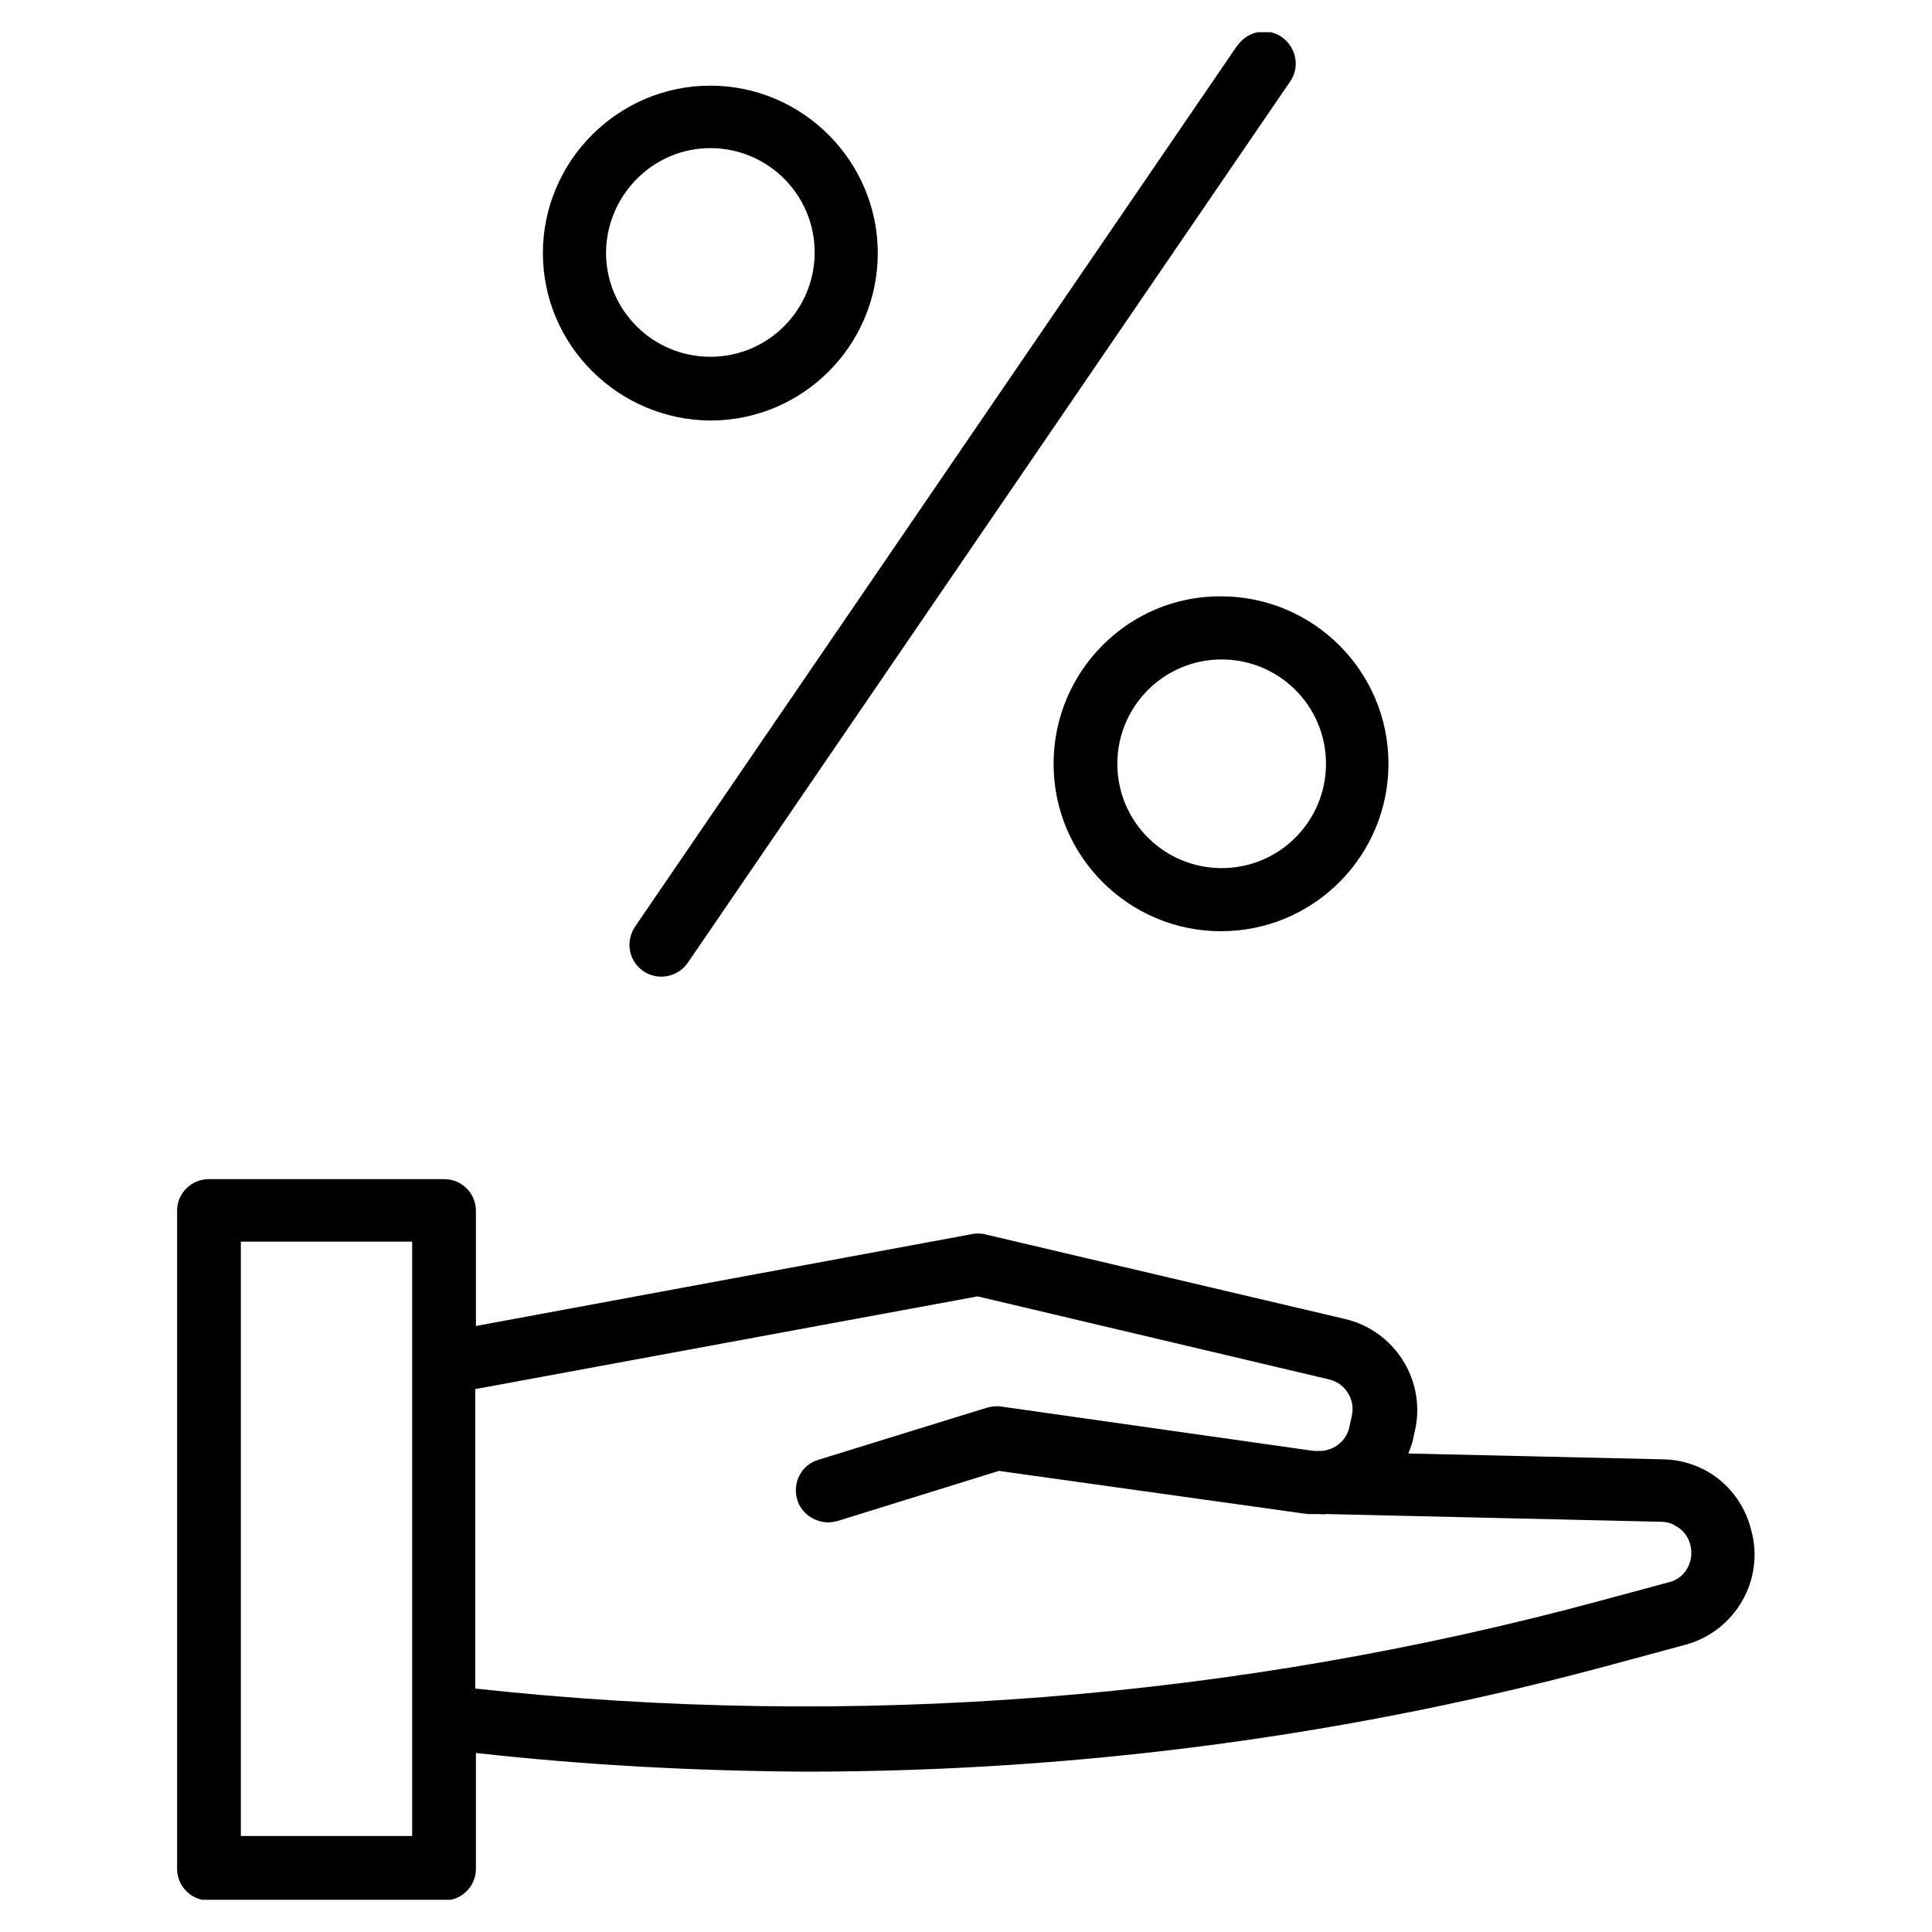
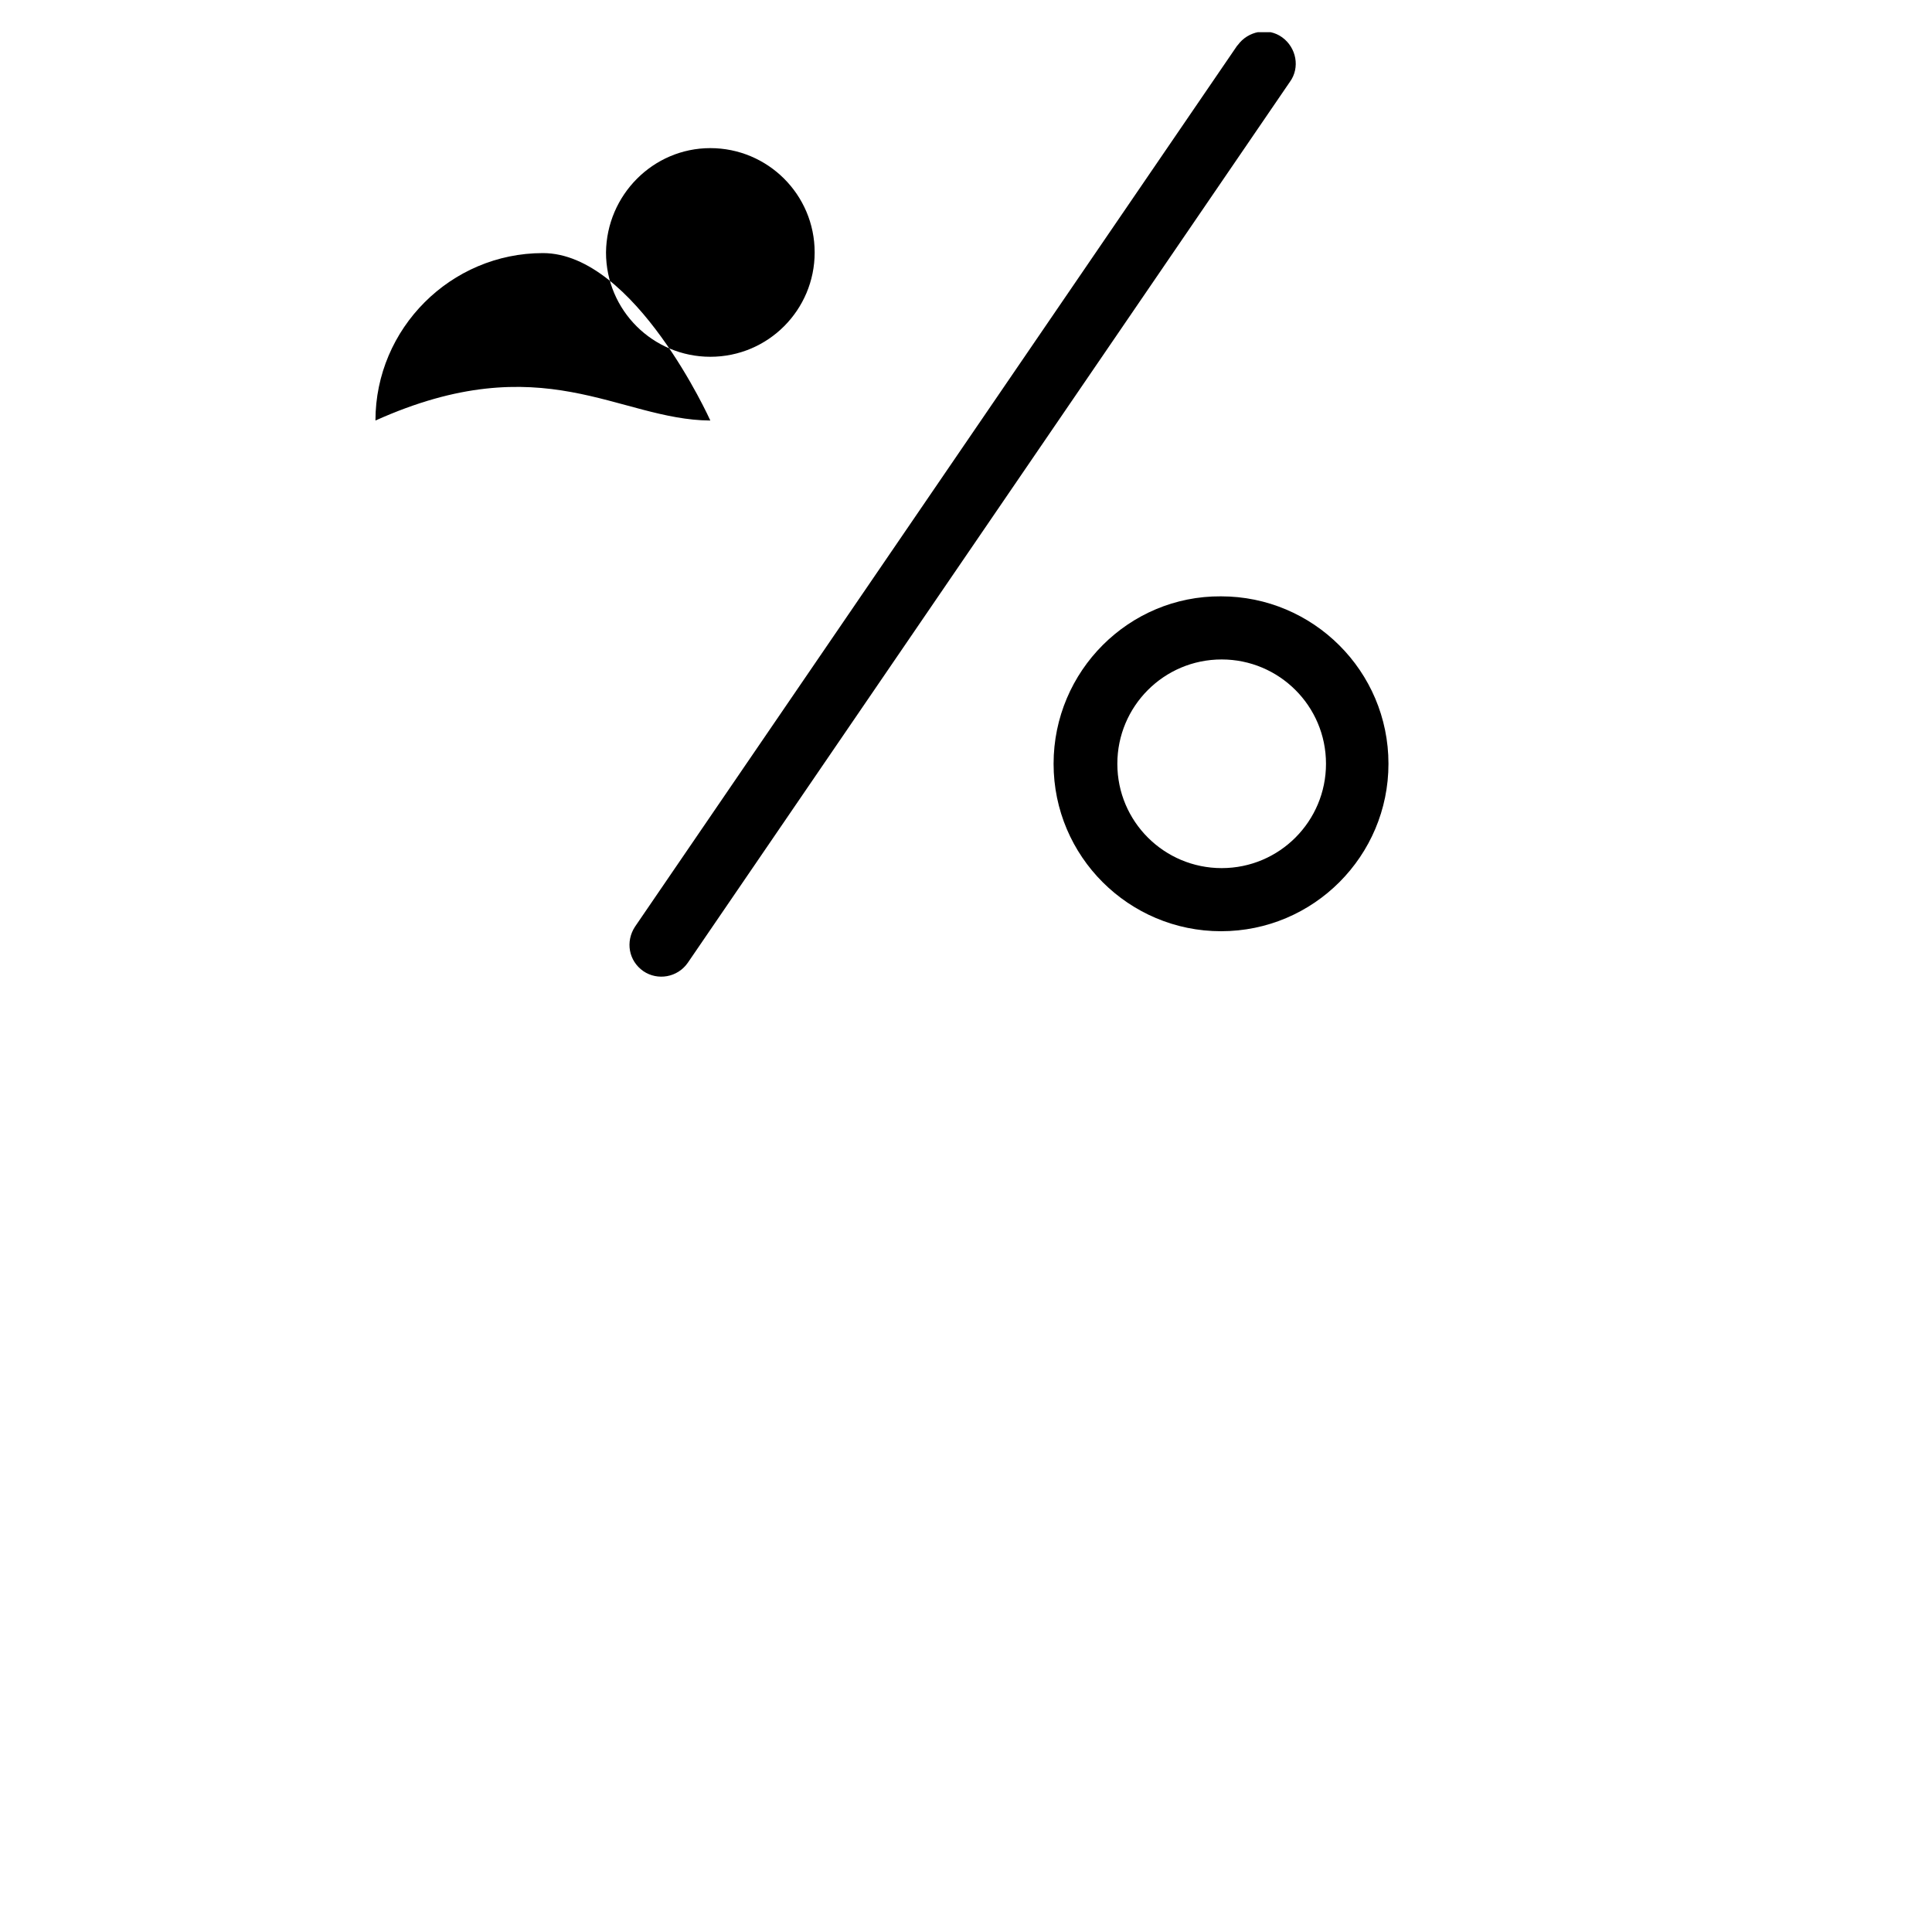
<svg xmlns="http://www.w3.org/2000/svg" xmlns:xlink="http://www.w3.org/1999/xlink" version="1.1" id="Layer_1" x="0px" y="0px" viewBox="0 0 300 300" style="enable-background:new 0 0 300 300;" xml:space="preserve">
  <style type="text/css">
	.st0{clip-path:url(#SVGID_00000030473975555784302030000009264317618928016317_);}
</style>
  <g>
    <defs>
      <rect id="SVGID_1_" x="27.5" y="5" width="245" height="290" />
    </defs>
    <clipPath id="SVGID_00000080890302593008728510000015666229305542241189_">
      <use xlink:href="#SVGID_1_" style="overflow:visible;" />
    </clipPath>
    <g id="Group_6845-2" style="clip-path:url(#SVGID_00000080890302593008728510000015666229305542241189_);">
-       <path id="Path_20643" d="M264.8,228.3c-2.1-1.1-4.4-1.7-6.8-1.7l0,0l-39.3-0.9c0.2-0.6,0.4-1.1,0.6-1.7l0.4-1.8    c1.8-7.8-3.1-15.6-10.9-17.4l-55.7-13.1c-0.7-0.2-1.4-0.2-2-0.1l-77.2,14.3v-17.9c0-2.7-2.2-4.9-4.9-4.9H32.4    c-2.7,0-4.9,2.2-4.9,4.9v102.2c0,2.7,2.2,4.9,4.9,4.9c0,0,0,0,0,0H69c2.7,0,4.9-2.2,4.9-4.9l0,0v-18c17,1.9,34.1,2.8,51.2,2.9    c42.8,0,85.4-5.7,126.6-17l10-2.7c7.8-2.1,12.4-10.2,10.2-17.9C270.9,233.5,268.3,230.2,264.8,228.3 M64,285.1H37.4v-92.3H64    V285.1z M262.6,241.7c-0.2,1.9-1.6,3.6-3.5,4l-10,2.7c-57,15.5-116.5,20.2-175.3,13.8v-46.5l78-14.4l54.6,12.9    c2.5,0.6,4.1,3.1,3.5,5.7l-0.4,1.8c-0.5,2.2-2.6,3.7-4.8,3.6h-0.7l-48.6-6.9c-0.7-0.1-1.5,0-2.2,0.2l-26.2,8.1    c-2.6,0.8-4,3.6-3.2,6.2c0.6,2,2.5,3.4,4.7,3.5c0.5,0,1-0.1,1.5-0.2l25.1-7.8l47.9,6.7c0.2,0,0.3,0,0.5,0c0,0,0.1,0,0.1,0h1    c0.4,0,0.9,0.1,1.3,0l52,1.2c0.8,0,1.6,0.2,2.2,0.6C261.9,237.8,262.8,239.7,262.6,241.7" />
-       <path id="Path_20644" d="M110.3,65.3c14.4,0,26-11.7,26-26s-11.7-26-26-26s-26,11.7-26,26C84.3,53.6,96,65.2,110.3,65.3 M110.3,23    c8.9,0,16.2,7.2,16.2,16.2c0,8.9-7.2,16.2-16.2,16.2c-8.9,0-16.2-7.2-16.2-16.2c0,0,0,0,0,0C94.2,30.3,101.4,23,110.3,23" />
+       <path id="Path_20644" d="M110.3,65.3s-11.7-26-26-26s-26,11.7-26,26C84.3,53.6,96,65.2,110.3,65.3 M110.3,23    c8.9,0,16.2,7.2,16.2,16.2c0,8.9-7.2,16.2-16.2,16.2c-8.9,0-16.2-7.2-16.2-16.2c0,0,0,0,0,0C94.2,30.3,101.4,23,110.3,23" />
      <path id="Path_20645" d="M163.6,118.6c0,14.4,11.7,26,26,26c14.4,0,26-11.7,26-26c0-14.4-11.7-26-26-26    C175.3,92.5,163.6,104.2,163.6,118.6 M205.9,118.6c0,8.9-7.2,16.2-16.2,16.2c-8.9,0-16.2-7.2-16.2-16.2c0-8.9,7.2-16.2,16.2-16.2    C198.6,102.4,205.9,109.6,205.9,118.6" />
      <path id="Path_20646" d="M99.9,150.8c2.2,1.5,5.3,1,6.9-1.3l93.5-136.8c1.6-2.2,1-5.3-1.2-6.9c-2.2-1.6-5.3-1-6.9,1.2    c0,0-0.1,0.1-0.1,0.1L98.6,143.9C97.1,146.2,97.6,149.2,99.9,150.8C99.9,150.8,99.9,150.8,99.9,150.8" />
    </g>
  </g>
</svg>